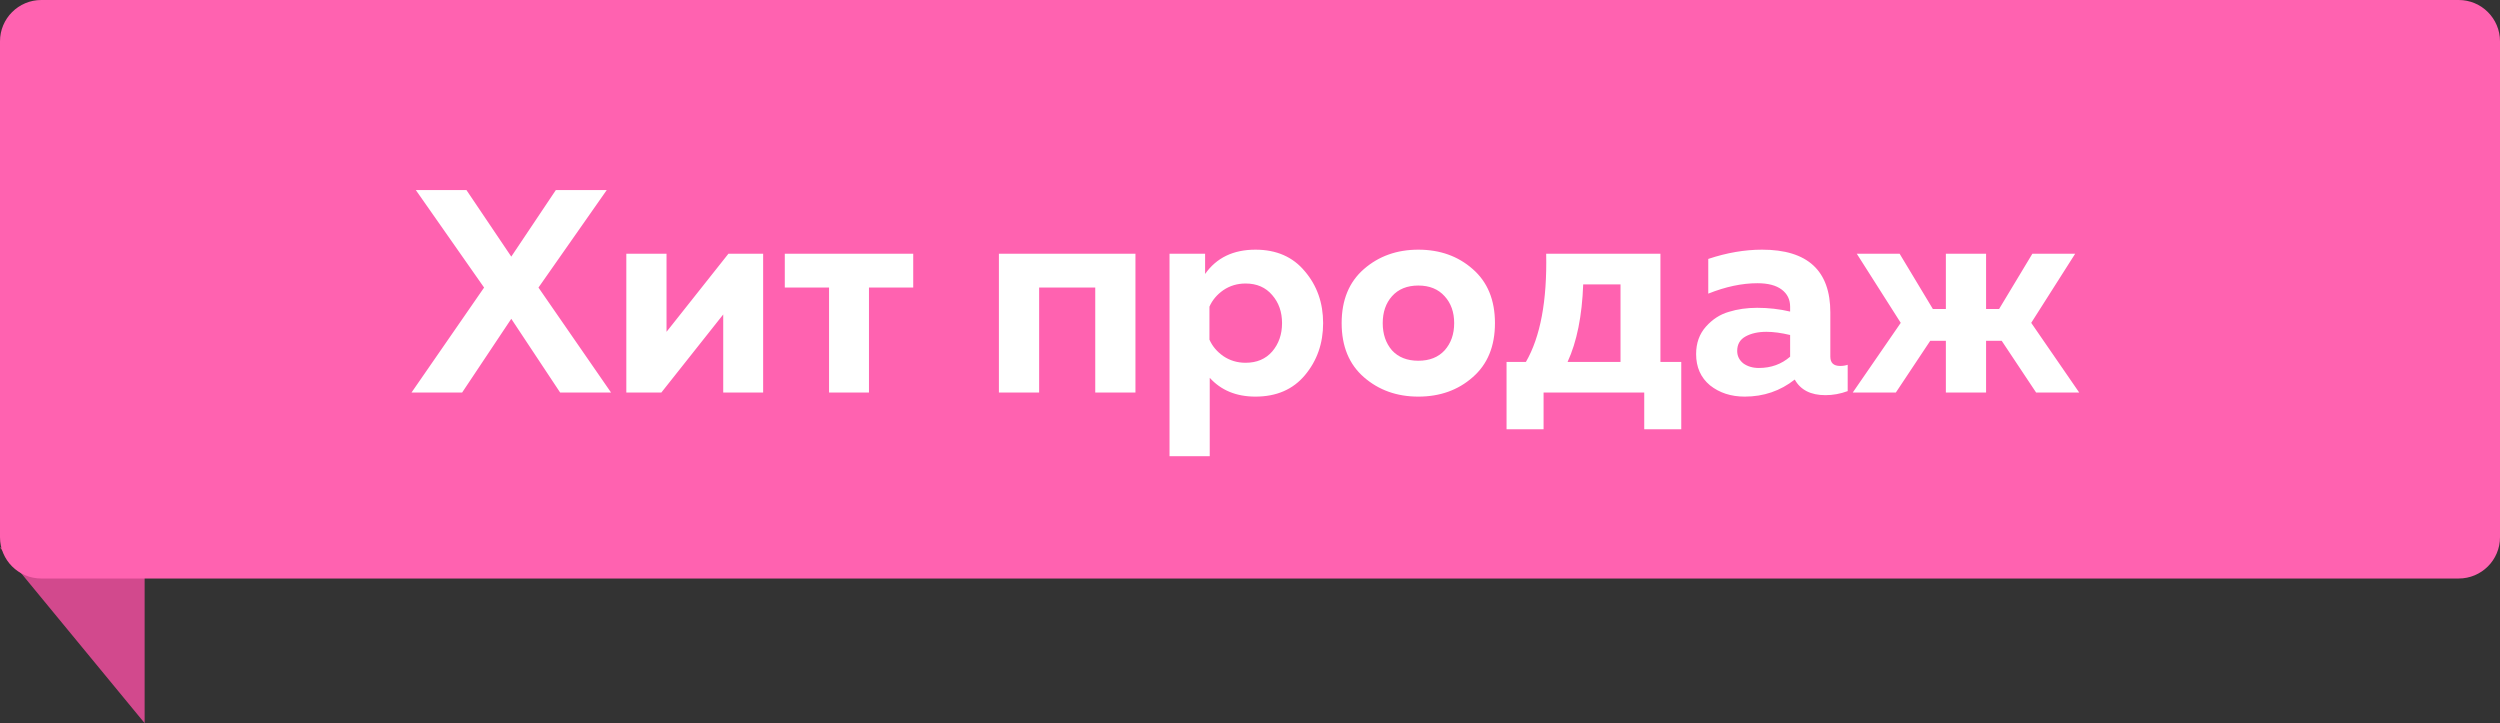
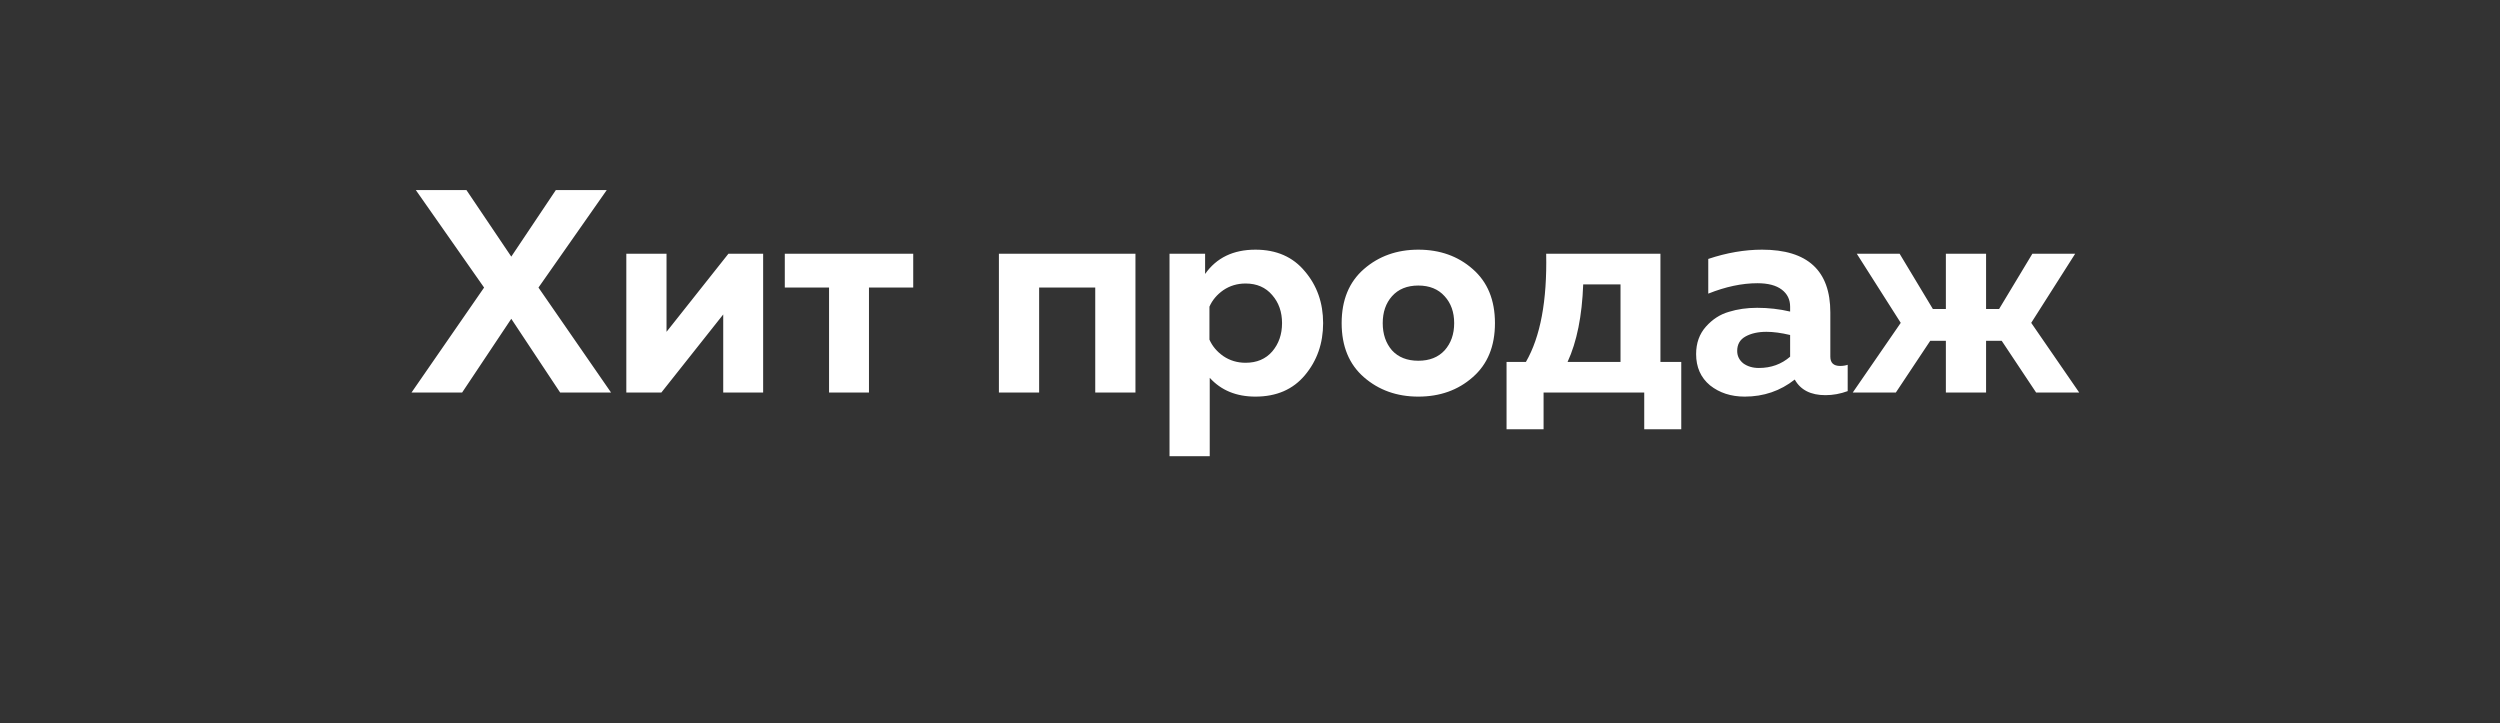
<svg xmlns="http://www.w3.org/2000/svg" width="121" height="35" viewBox="0 0 121 35" fill="none">
  <rect x="0" y="0" width="121" height="35" fill="#333333" stroke="none" />
  <g clip-path="url(#clip0)">
-     <path d="M0 26.5H7V35L0 26.5Z" fill="#D2498D" />
-     <path d="M119 0H2C0.895 0 0 0.895 0 2V26C0 27.105 0.895 28 2 28H119C120.105 28 121 27.105 121 26V2C121 0.895 120.105 0 119 0Z" fill="#FF62B0" />
    <path d="M22.366 19H19.916L23.43 13.918L20.126 9.2H22.576L24.746 12.42L26.902 9.2H29.366L26.062 13.918L29.576 19H27.112L24.746 15.43L22.366 19ZM32.008 19H30.314V12.28H32.26V16.06L35.256 12.28H36.936V19H35.004V15.22L32.008 19ZM42.058 19H40.126V13.918H37.984V12.28H44.2V13.918H42.058V19ZM50.294 19H48.347V12.28H54.956V19H53.01V13.918H50.294V19ZM58.327 13.26C58.878 12.476 59.69 12.084 60.763 12.084C61.781 12.084 62.579 12.434 63.157 13.134C63.745 13.825 64.039 14.66 64.039 15.64C64.039 16.62 63.745 17.46 63.157 18.16C62.579 18.851 61.781 19.196 60.763 19.196C59.839 19.196 59.102 18.893 58.551 18.286V22.08H56.605V12.28H58.327V13.26ZM61.575 17.012C61.893 16.639 62.051 16.181 62.051 15.64C62.051 15.099 61.893 14.646 61.575 14.282C61.258 13.909 60.829 13.722 60.287 13.722C59.886 13.722 59.527 13.829 59.209 14.044C58.901 14.259 58.677 14.525 58.537 14.842V16.438C58.677 16.755 58.901 17.021 59.209 17.236C59.527 17.451 59.886 17.558 60.287 17.558C60.829 17.558 61.258 17.376 61.575 17.012ZM66.014 18.258C65.296 17.633 64.936 16.76 64.936 15.64C64.936 14.52 65.296 13.647 66.014 13.022C66.733 12.397 67.61 12.084 68.646 12.084C69.692 12.084 70.569 12.397 71.278 13.022C71.997 13.647 72.356 14.52 72.356 15.64C72.356 16.76 71.997 17.633 71.278 18.258C70.569 18.883 69.692 19.196 68.646 19.196C67.61 19.196 66.733 18.883 66.014 18.258ZM69.92 16.956C70.228 16.611 70.382 16.172 70.382 15.64C70.382 15.108 70.228 14.674 69.92 14.338C69.612 13.993 69.188 13.82 68.646 13.82C68.105 13.82 67.68 13.993 67.372 14.338C67.074 14.674 66.924 15.108 66.924 15.64C66.924 16.172 67.074 16.611 67.372 16.956C67.68 17.292 68.105 17.46 68.646 17.46C69.188 17.46 69.612 17.292 69.92 16.956ZM74.709 20.778H72.917V17.516H73.855C74.555 16.303 74.882 14.557 74.835 12.28H80.365V17.516H81.373V20.778H79.581V19H74.709V20.778ZM76.627 13.764C76.571 15.295 76.319 16.545 75.871 17.516H78.433V13.764H76.627ZM88.588 17.264C88.588 17.563 88.746 17.712 89.064 17.712C89.195 17.712 89.316 17.693 89.428 17.656V18.93C89.073 19.061 88.714 19.126 88.35 19.126C87.641 19.126 87.146 18.874 86.866 18.37C86.166 18.921 85.359 19.196 84.444 19.196C83.781 19.196 83.221 19.014 82.764 18.65C82.316 18.277 82.092 17.773 82.092 17.138C82.092 16.606 82.251 16.163 82.568 15.808C82.885 15.453 83.254 15.215 83.674 15.094C84.094 14.963 84.551 14.898 85.046 14.898C85.597 14.898 86.129 14.959 86.642 15.08V14.842C86.642 14.497 86.507 14.221 86.236 14.016C85.965 13.811 85.573 13.708 85.06 13.708C84.313 13.708 83.52 13.876 82.68 14.212V12.532C83.576 12.233 84.444 12.084 85.284 12.084C87.487 12.084 88.588 13.097 88.588 15.122V17.264ZM85.494 16.06C85.093 16.06 84.757 16.135 84.486 16.284C84.215 16.433 84.08 16.667 84.08 16.984C84.08 17.227 84.178 17.427 84.374 17.586C84.579 17.735 84.831 17.81 85.13 17.81C85.718 17.81 86.222 17.628 86.642 17.264V16.214C86.213 16.111 85.83 16.06 85.494 16.06ZM100.635 19H98.549L96.882 16.494H96.126V19H94.18V16.494H93.424L91.758 19H89.672L91.996 15.626L89.868 12.28H91.941L93.55 14.954H94.18V12.28H96.126V14.954H96.757L98.367 12.28H100.439L98.311 15.626L100.635 19Z" fill="white" />
  </g>
  <defs>
    <clipPath id="clip0">
      <rect width="121" height="35" fill="white" />
    </clipPath>
  </defs>
</svg>